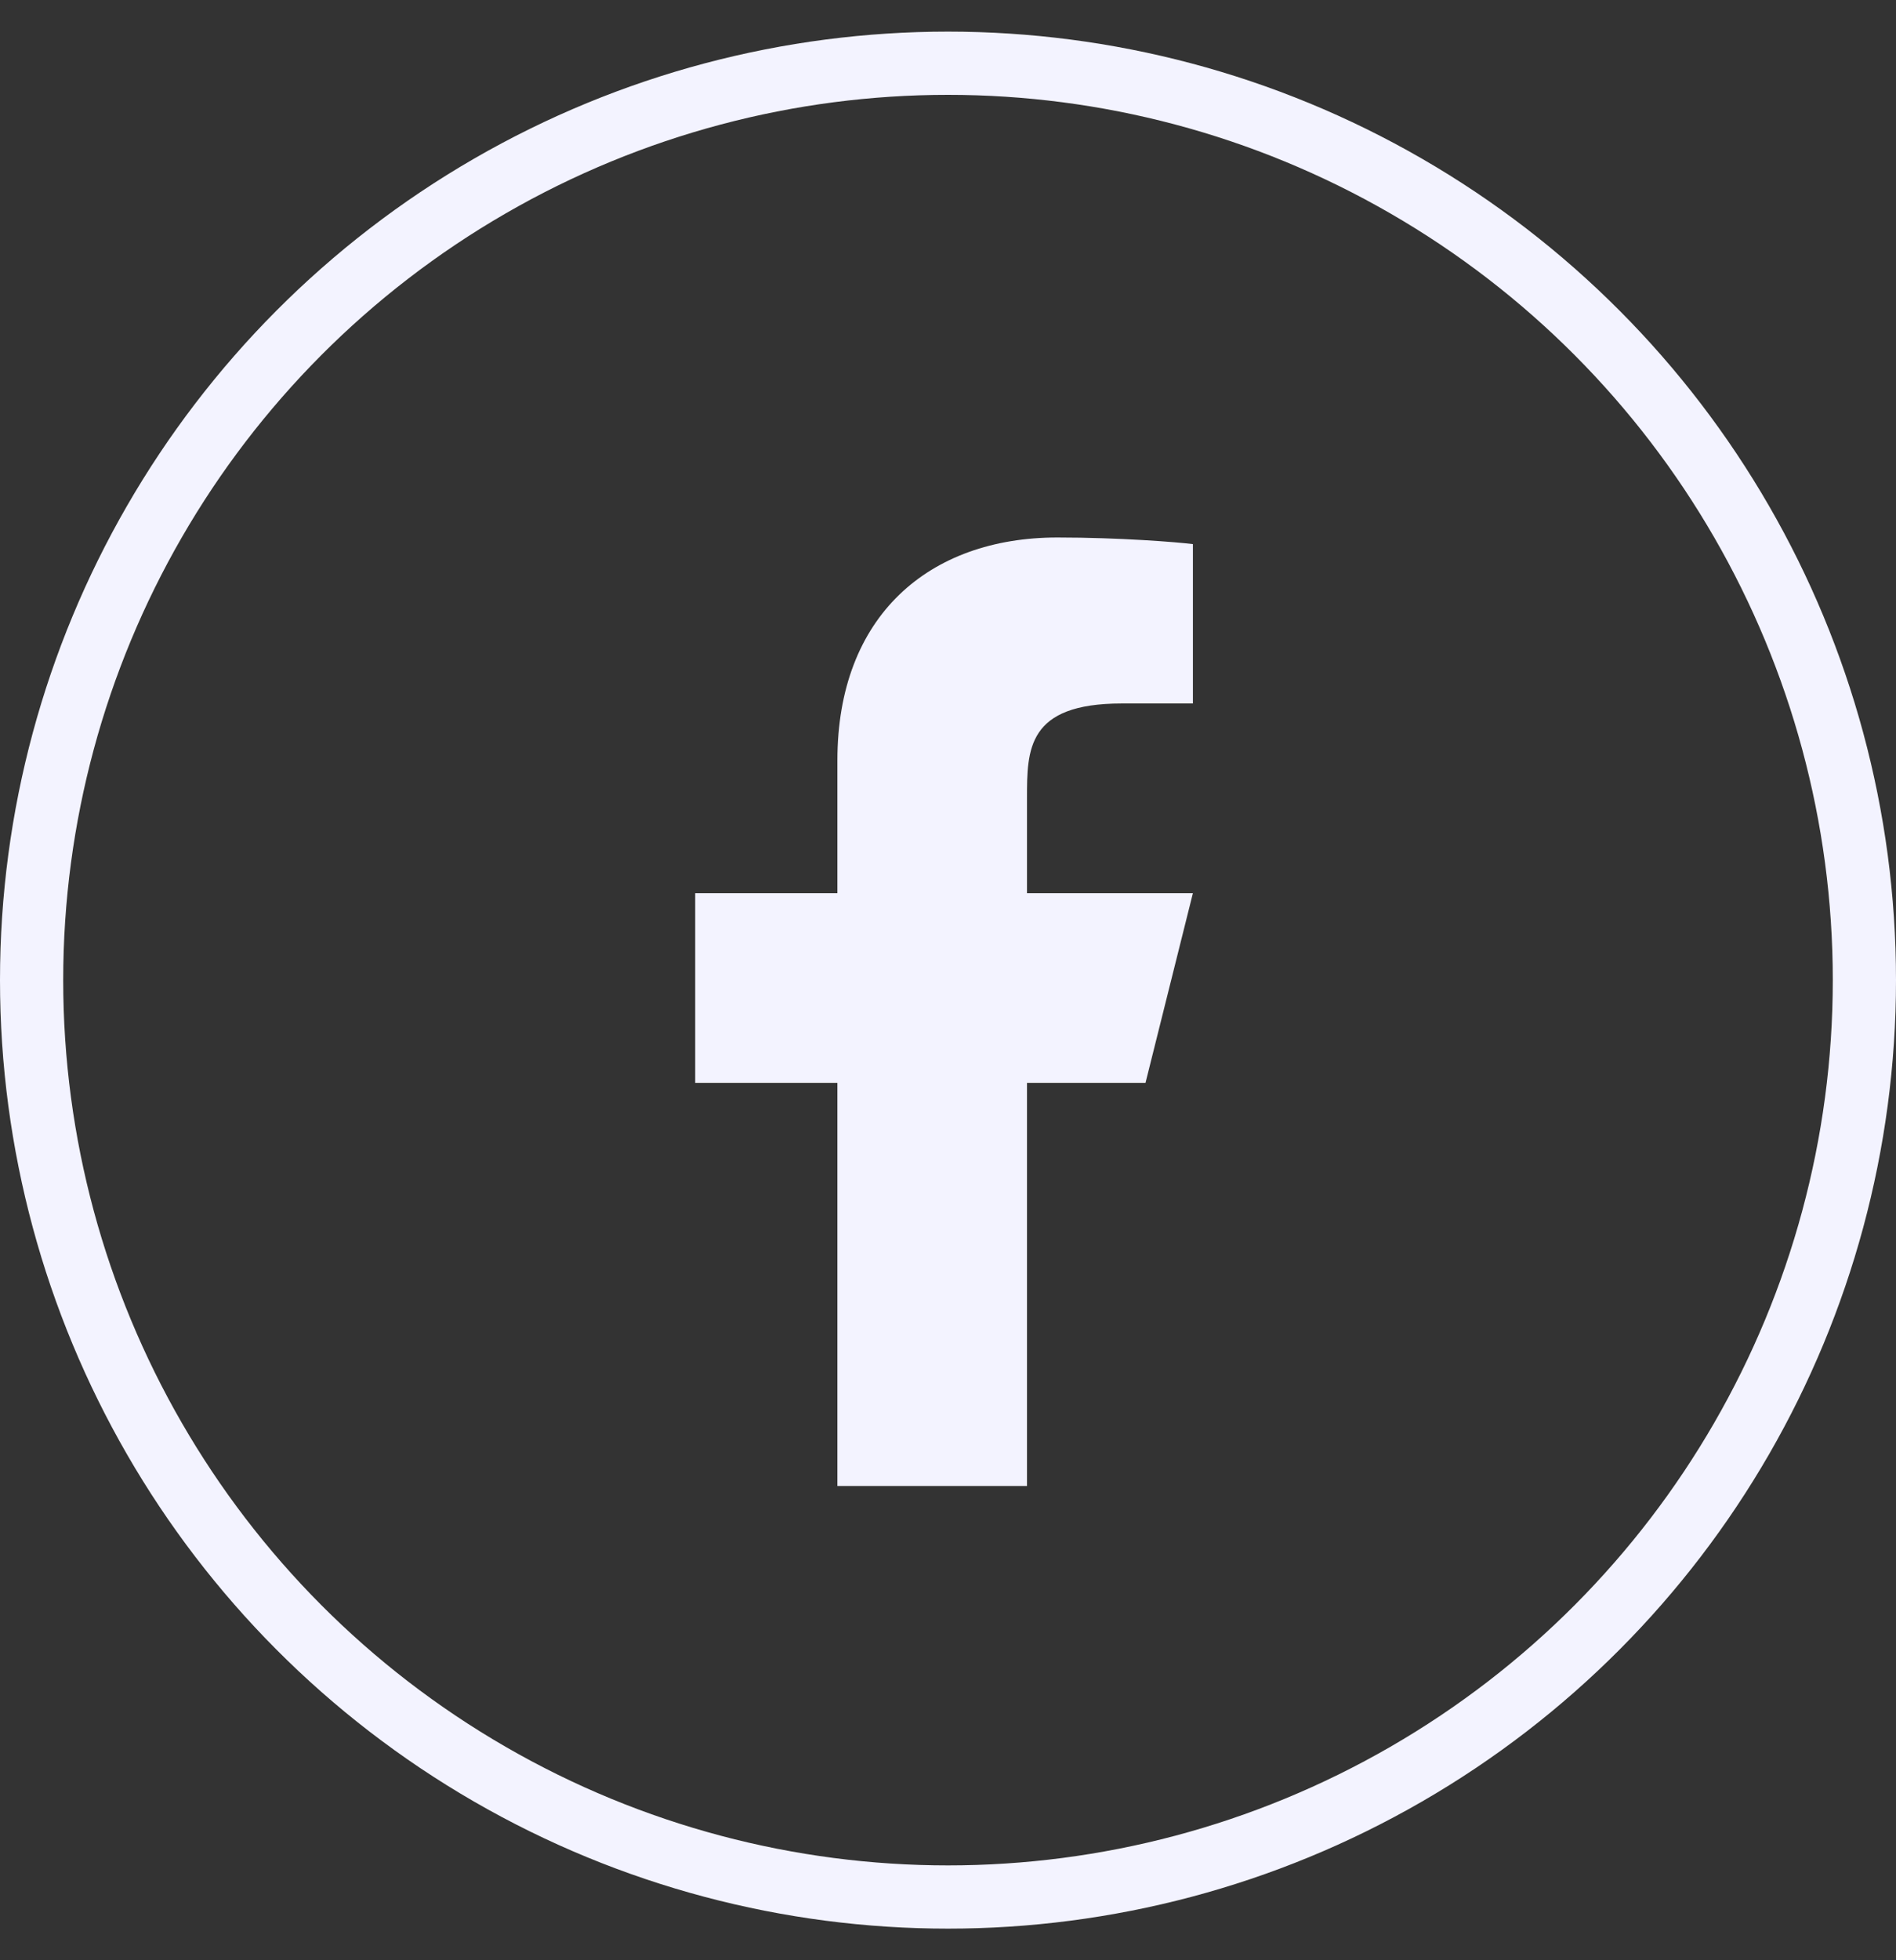
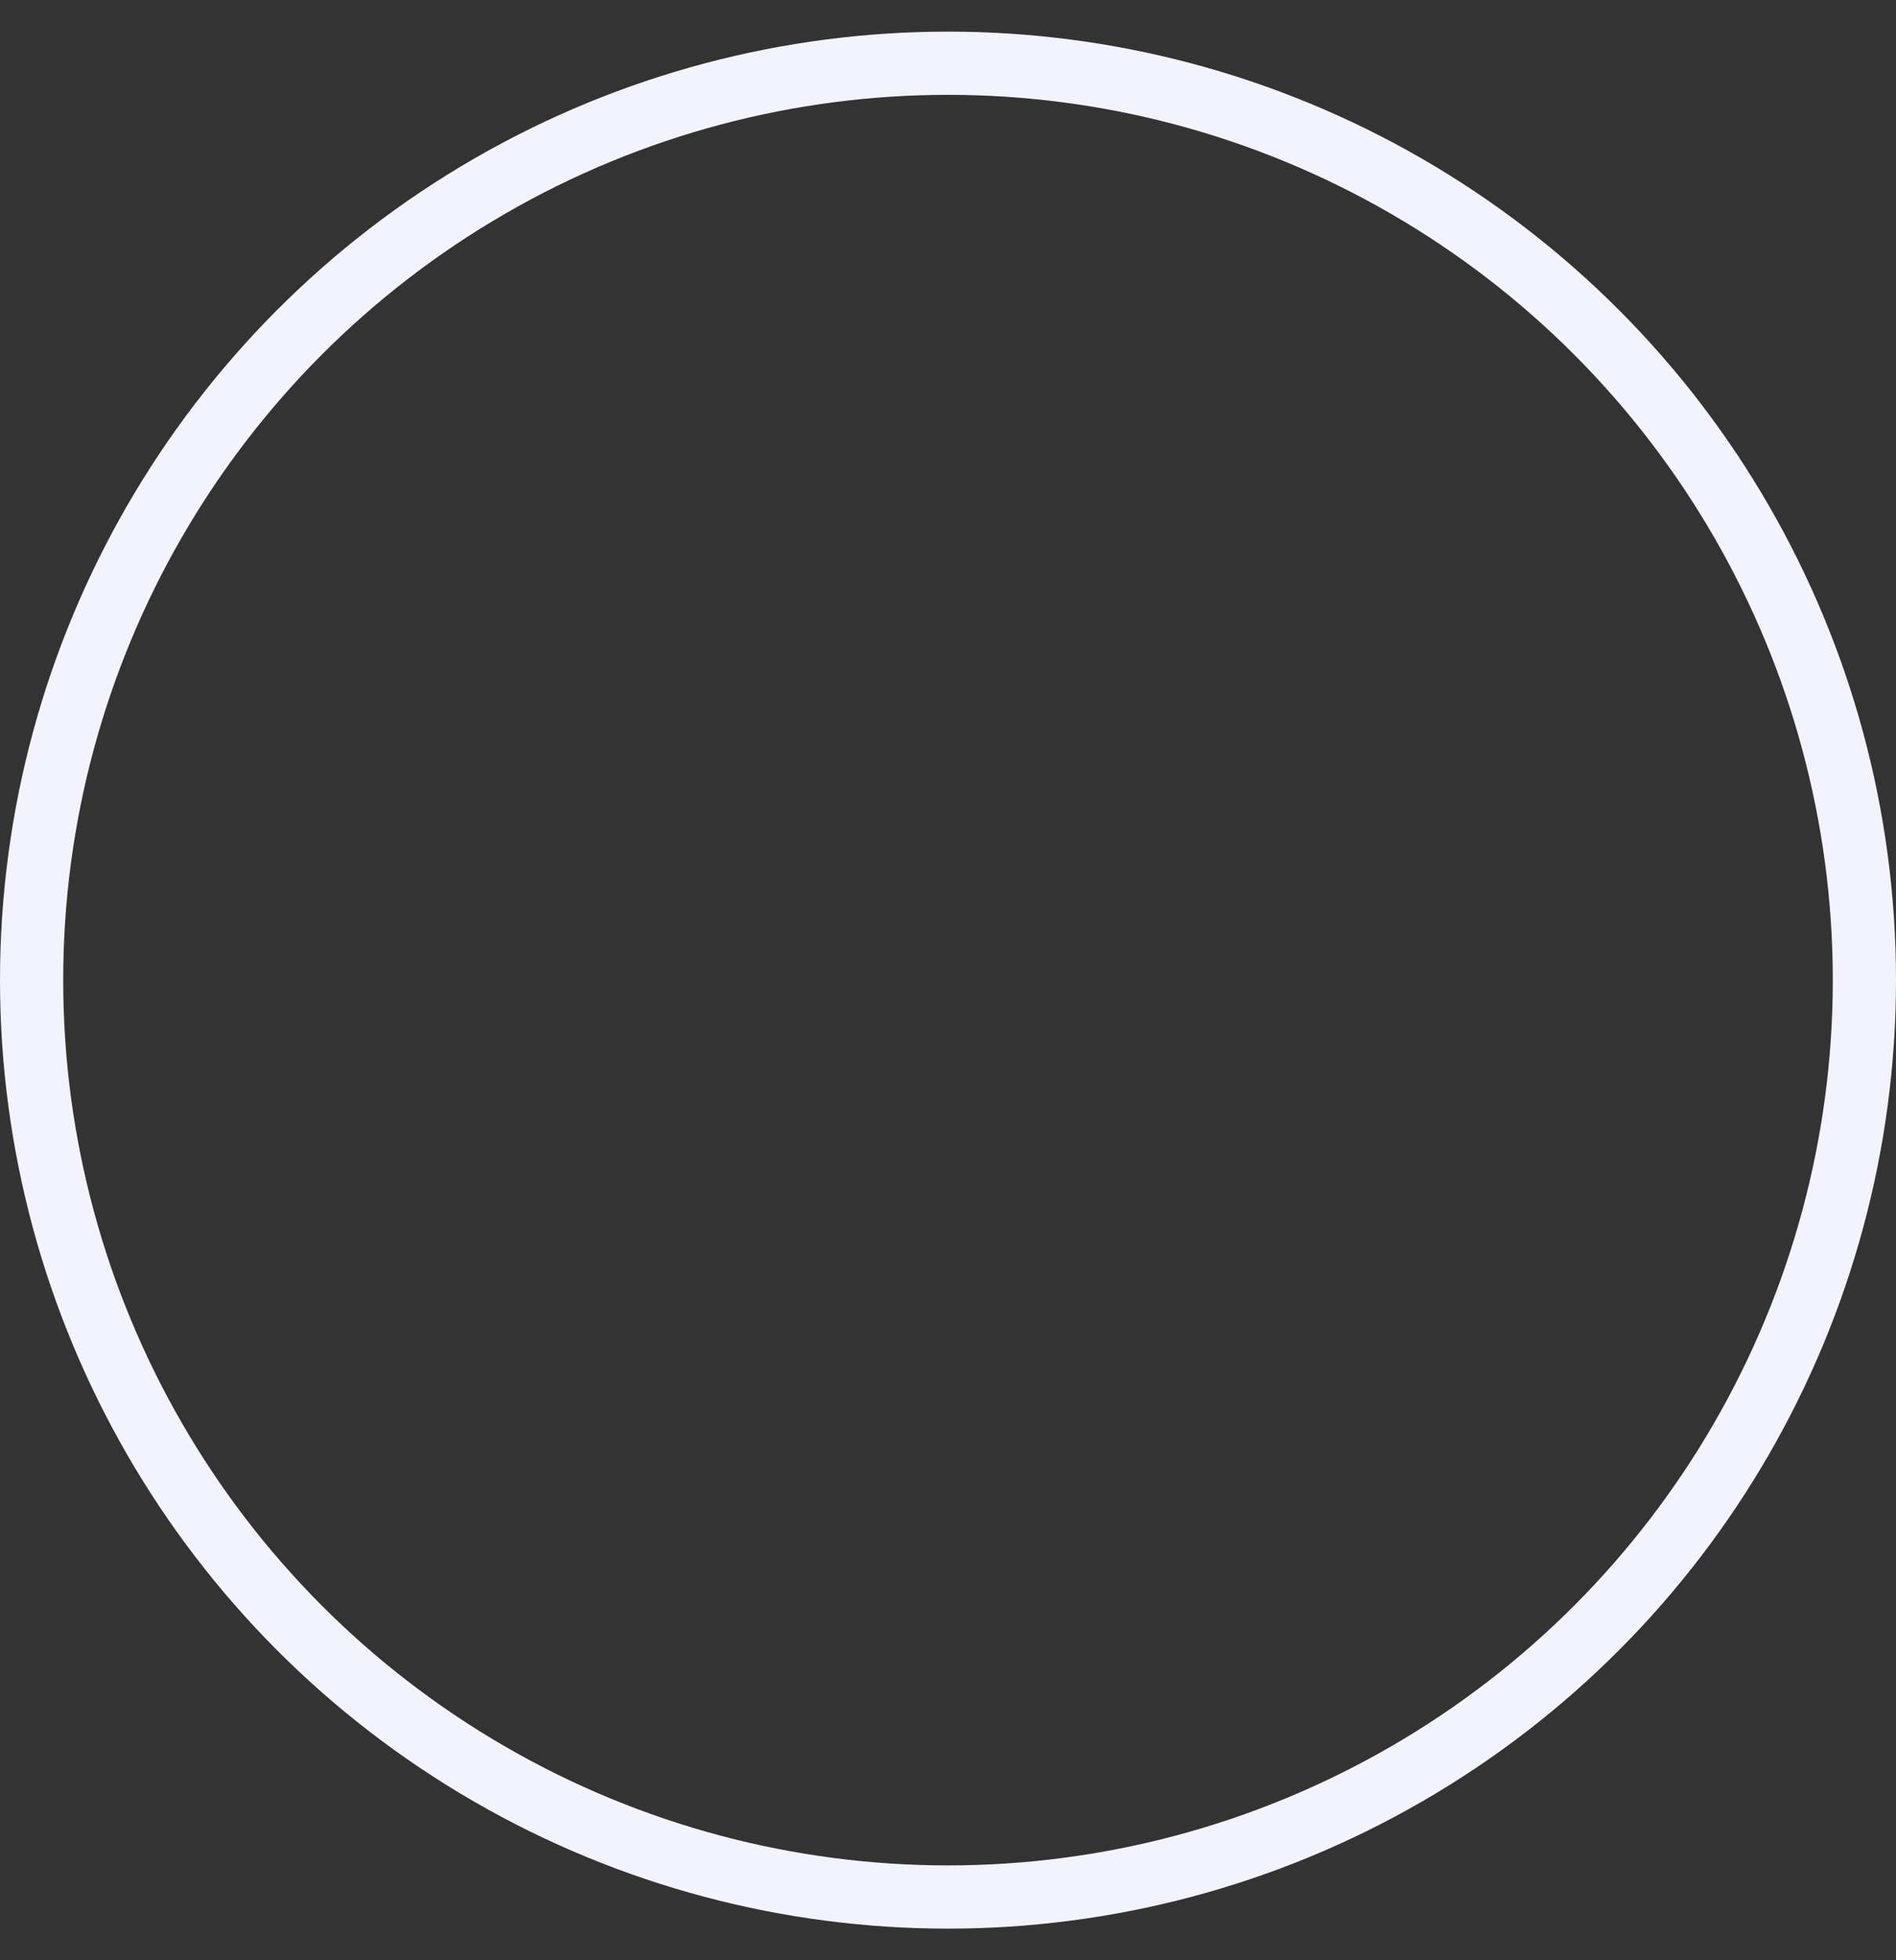
<svg xmlns="http://www.w3.org/2000/svg" width="30" height="31" viewBox="0 0 30 31" fill="none">
  <rect x="0" y="0" width="30" height="31" fill="#333333" stroke="none" />
-   <path d="M16.25 17.125H18.125L18.875 14.125H16.25V12.625C16.25 11.853 16.25 11.125 17.75 11.125H18.875V8.605C18.631 8.573 17.707 8.5 16.732 8.5C14.696 8.5 13.25 9.743 13.25 12.025V14.125H11V17.125H13.25V23.5H16.25V17.125Z" fill="#F3F3FF" />
  <circle cx="15" cy="15.5" r="14.5" stroke="#F3F3FF" />
</svg>